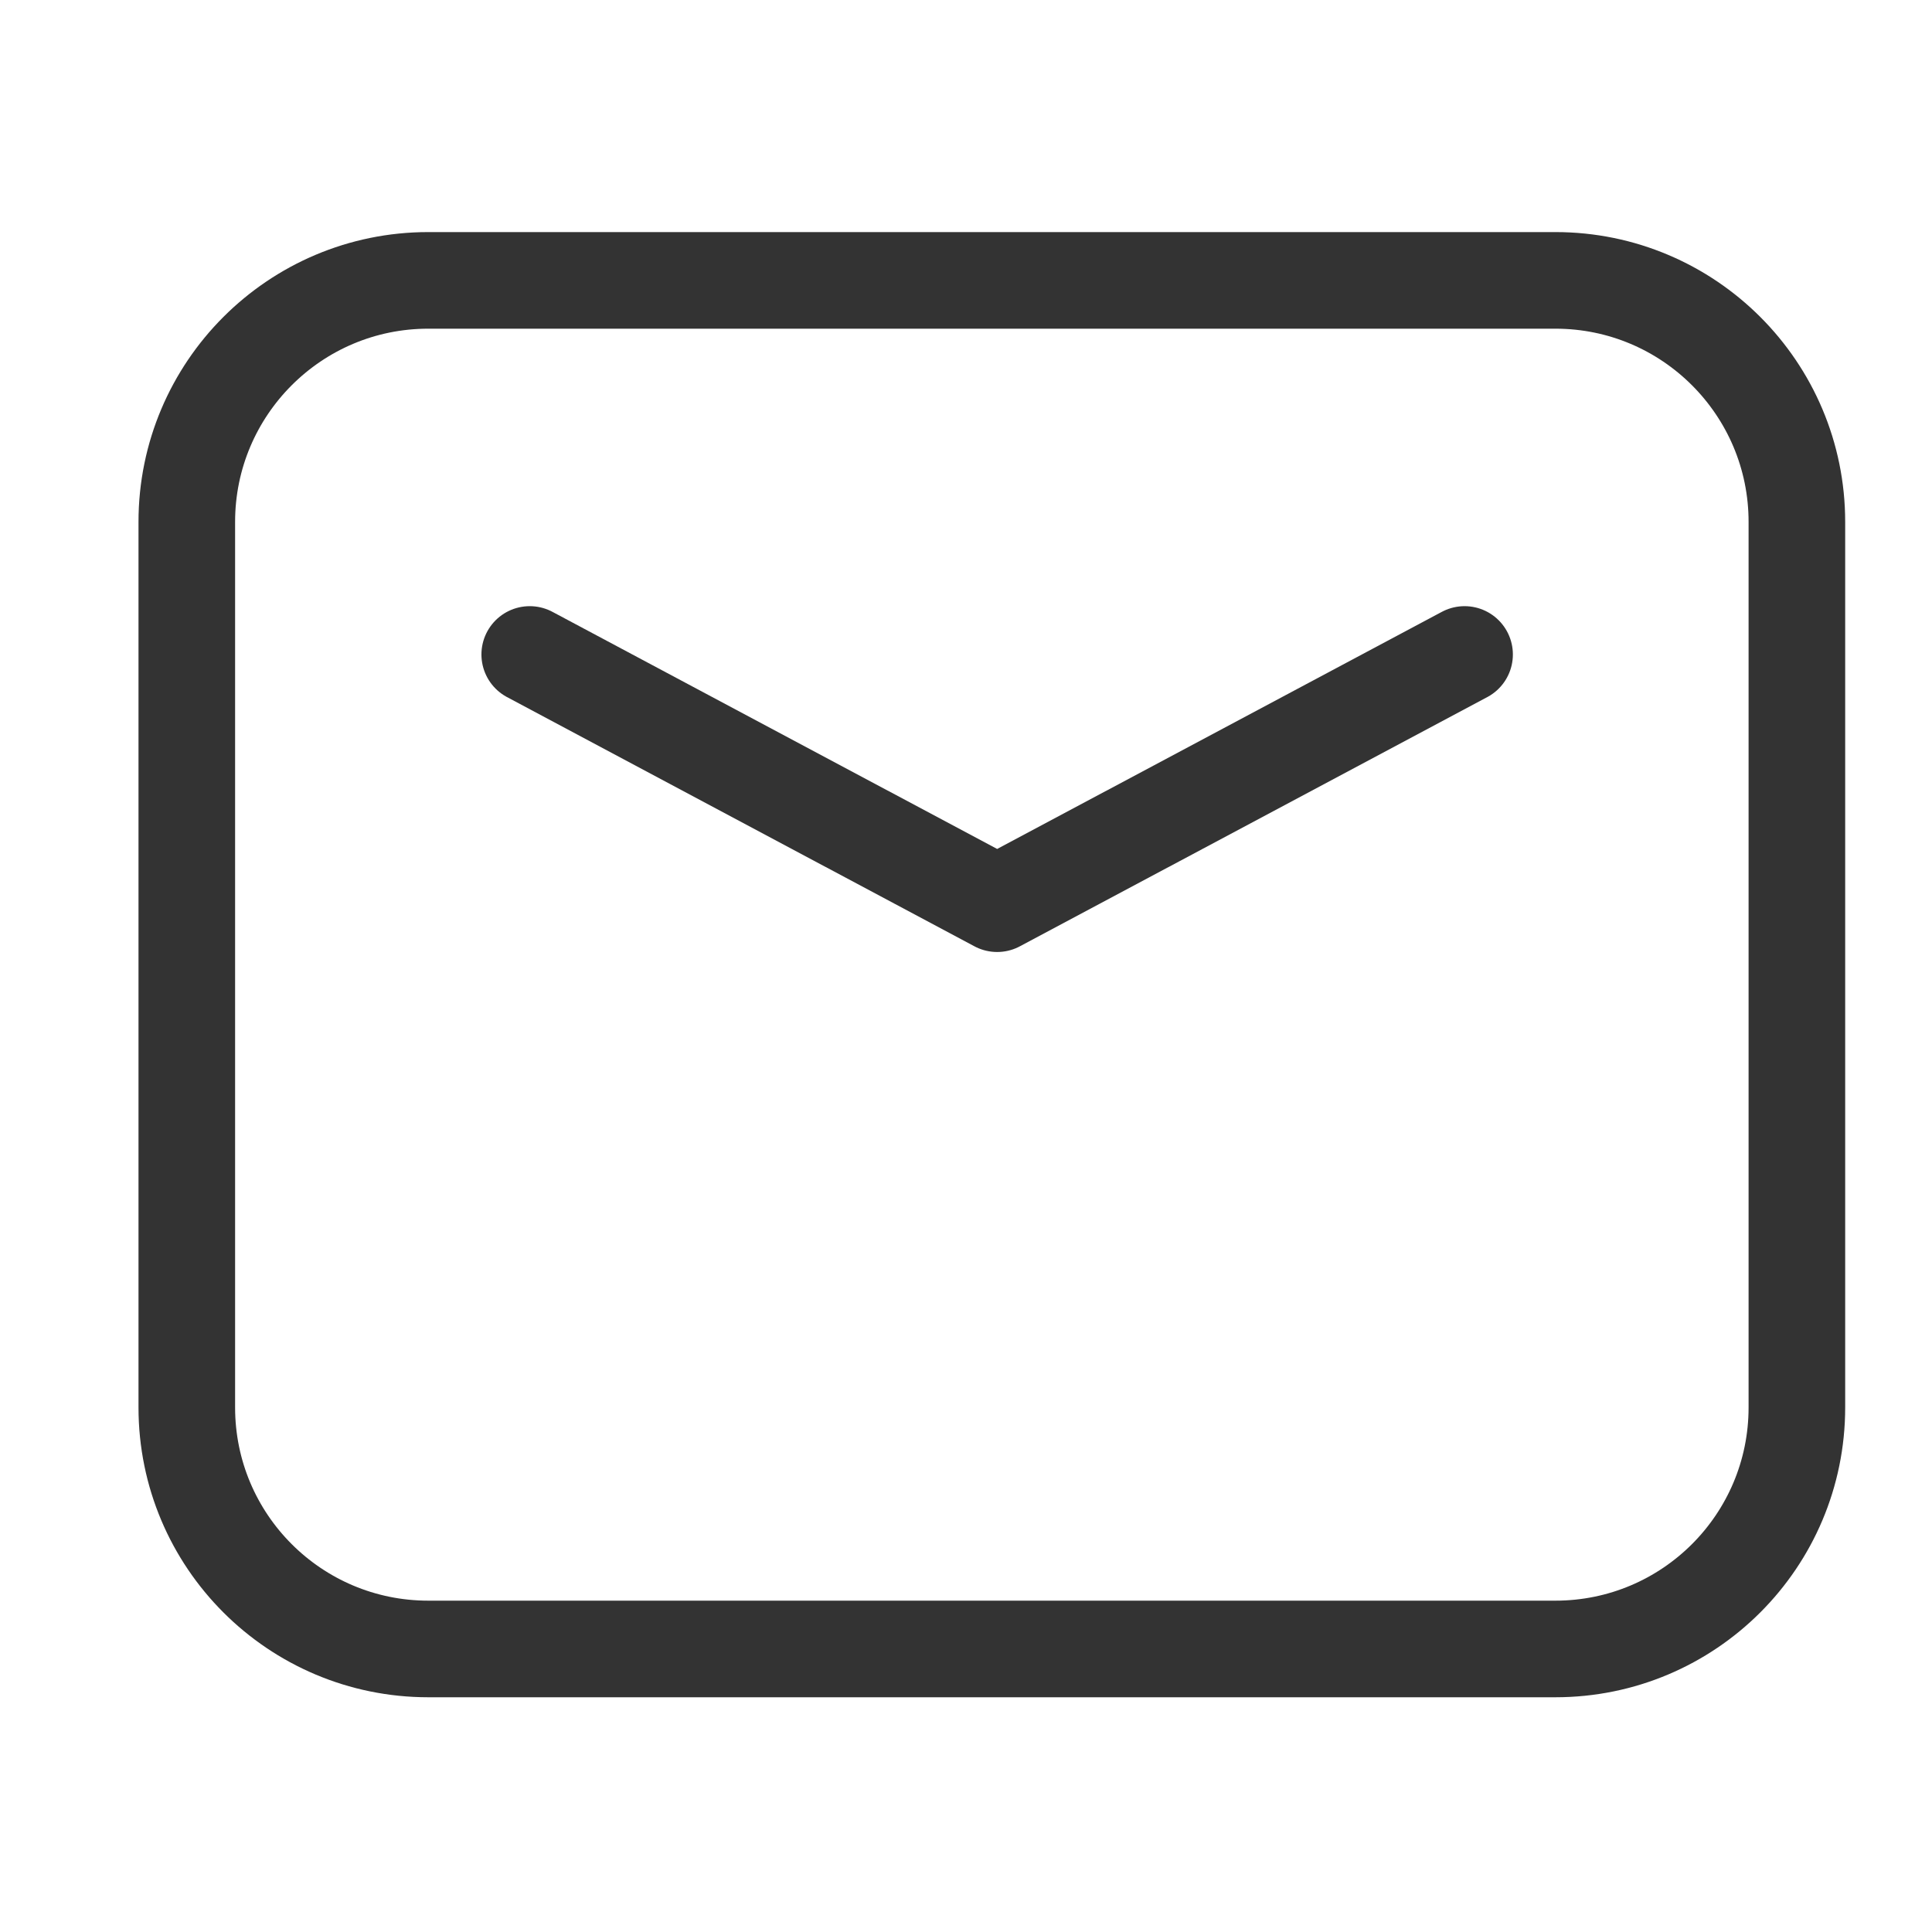
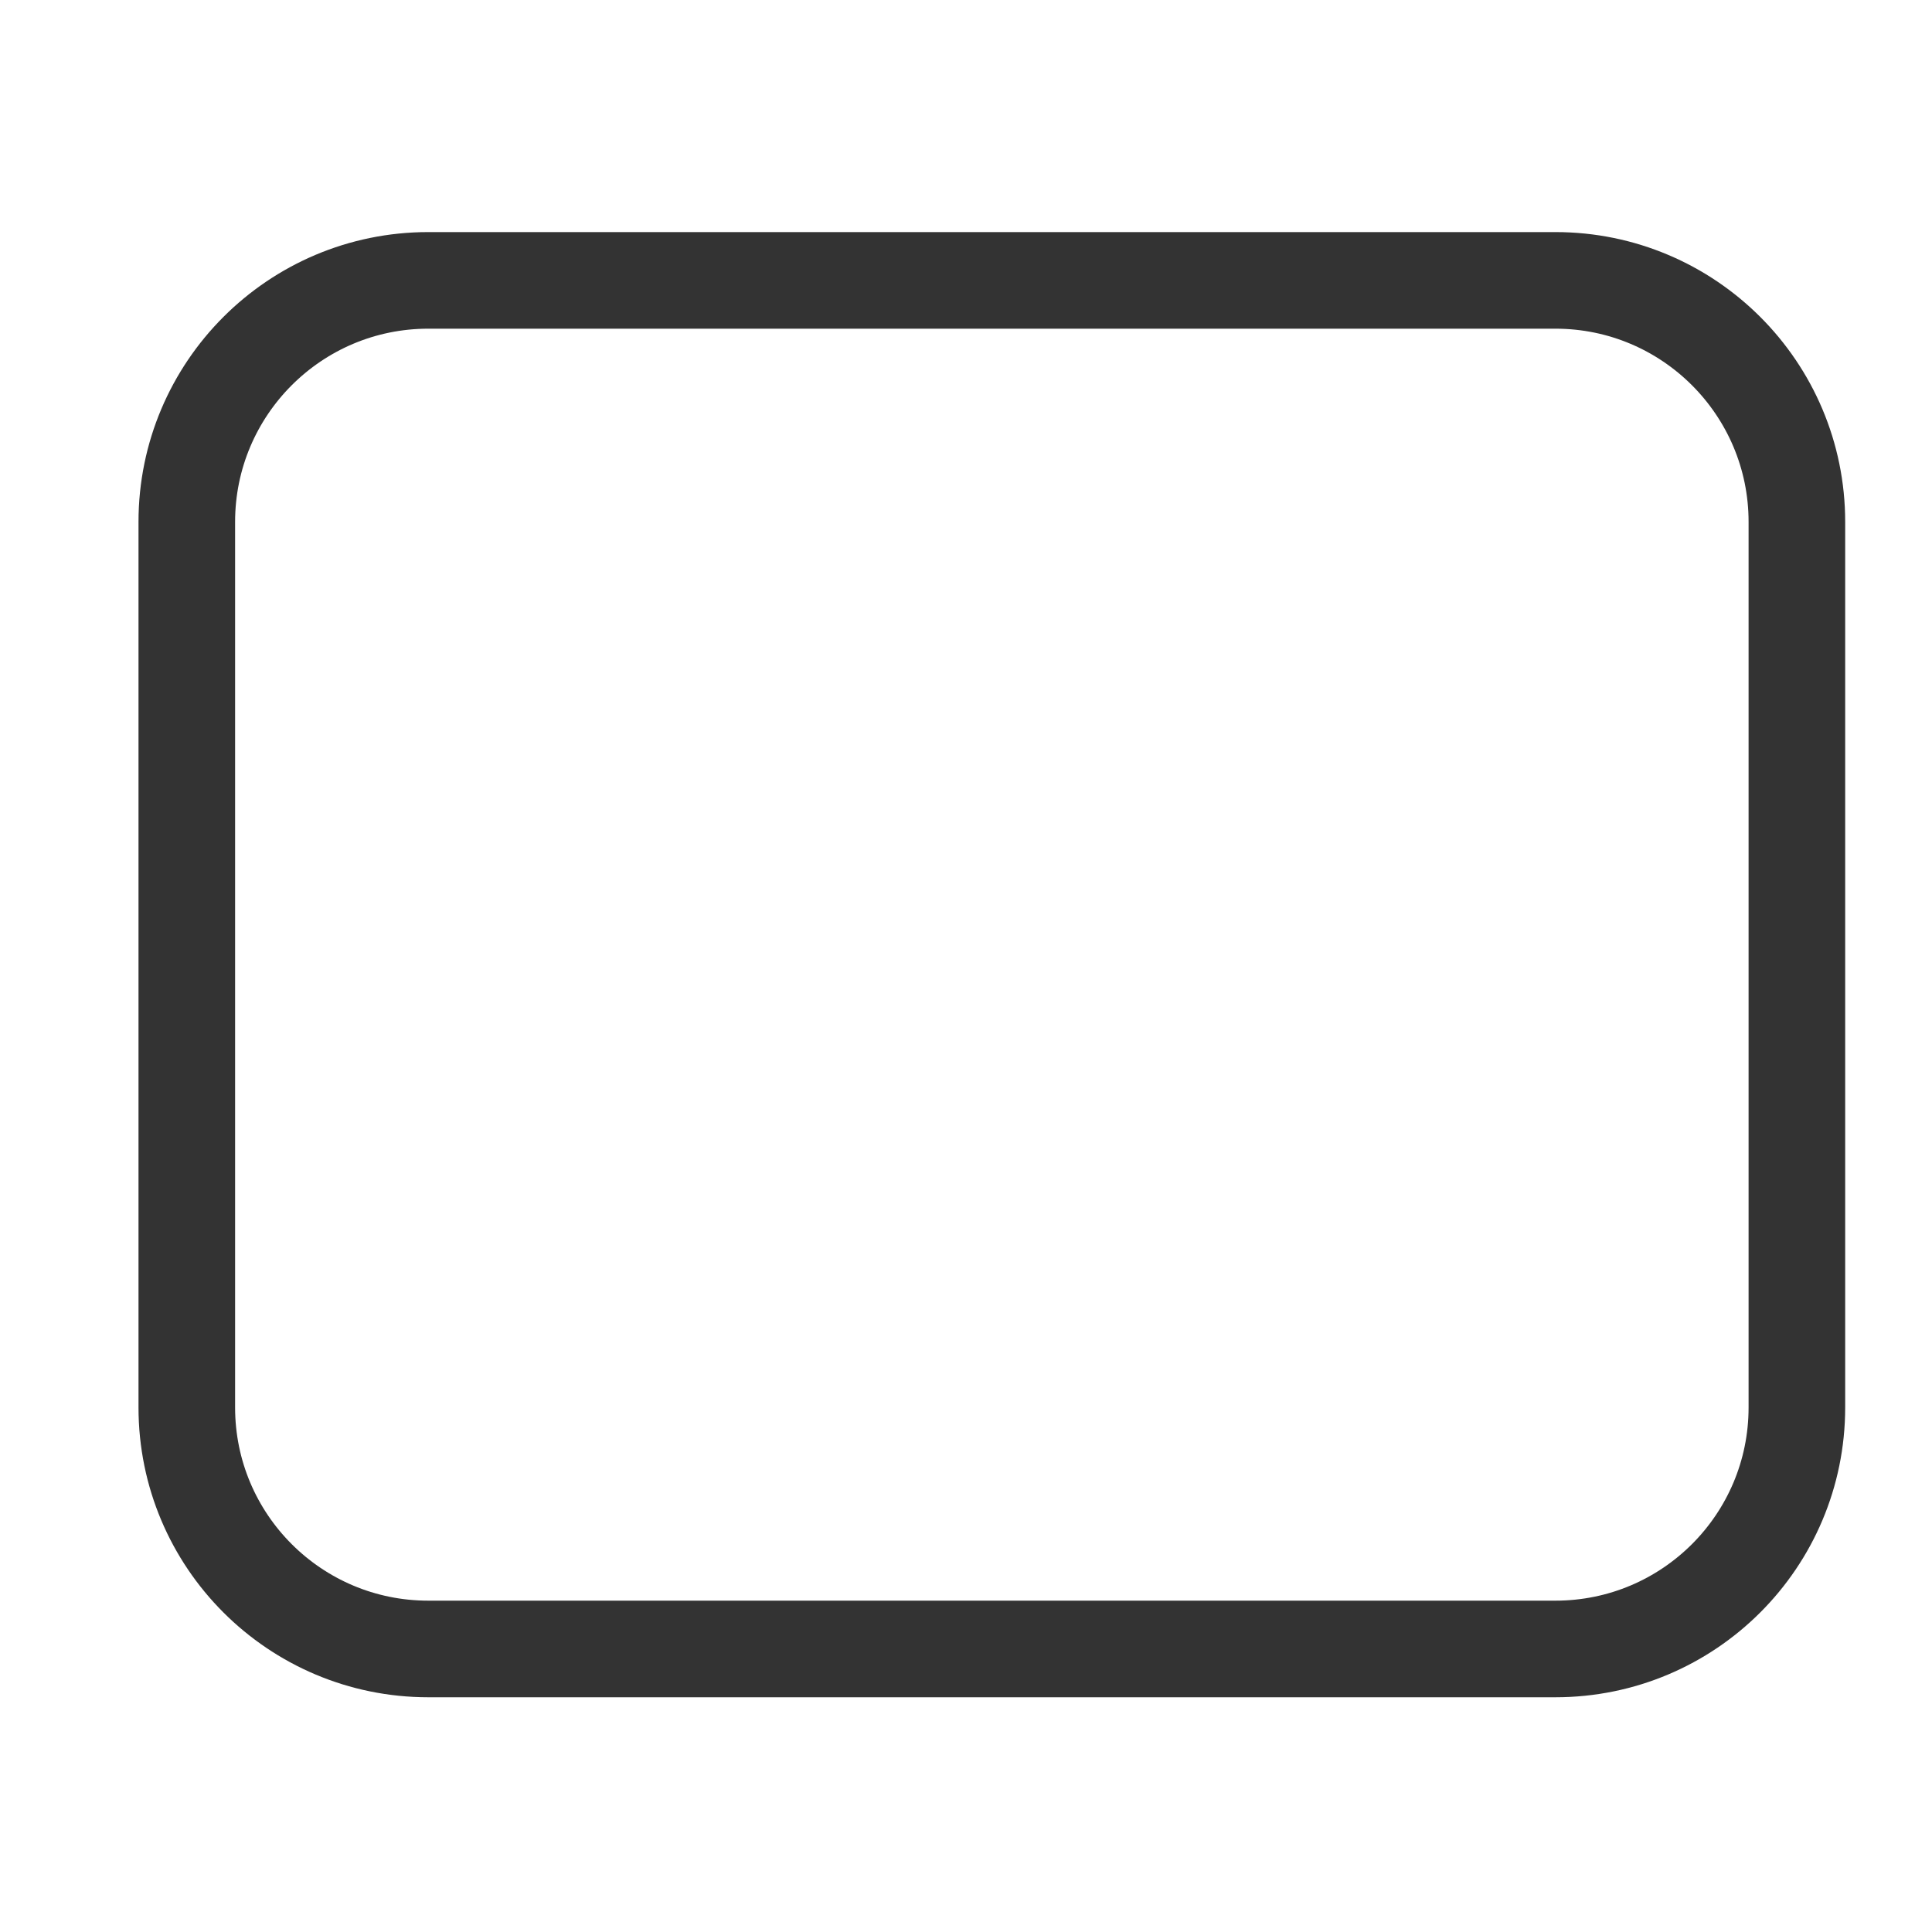
<svg xmlns="http://www.w3.org/2000/svg" width="16" height="16" viewBox="0 0 16 16" fill="none">
-   <path d="M4.387 5.42L8.258 7.484L12.129 5.42" stroke="#333333" stroke-width="0.8" stroke-linecap="round" stroke-linejoin="round" />
  <path d="M1.547 11.656V4.322C1.547 3.218 2.442 2.322 3.547 2.322H12.881C13.986 2.322 14.881 3.218 14.881 4.322V11.656C14.881 12.761 13.986 13.656 12.881 13.656H3.547C2.442 13.656 1.547 12.761 1.547 11.656Z" stroke="#333333" stroke-width="0.8" />
</svg>